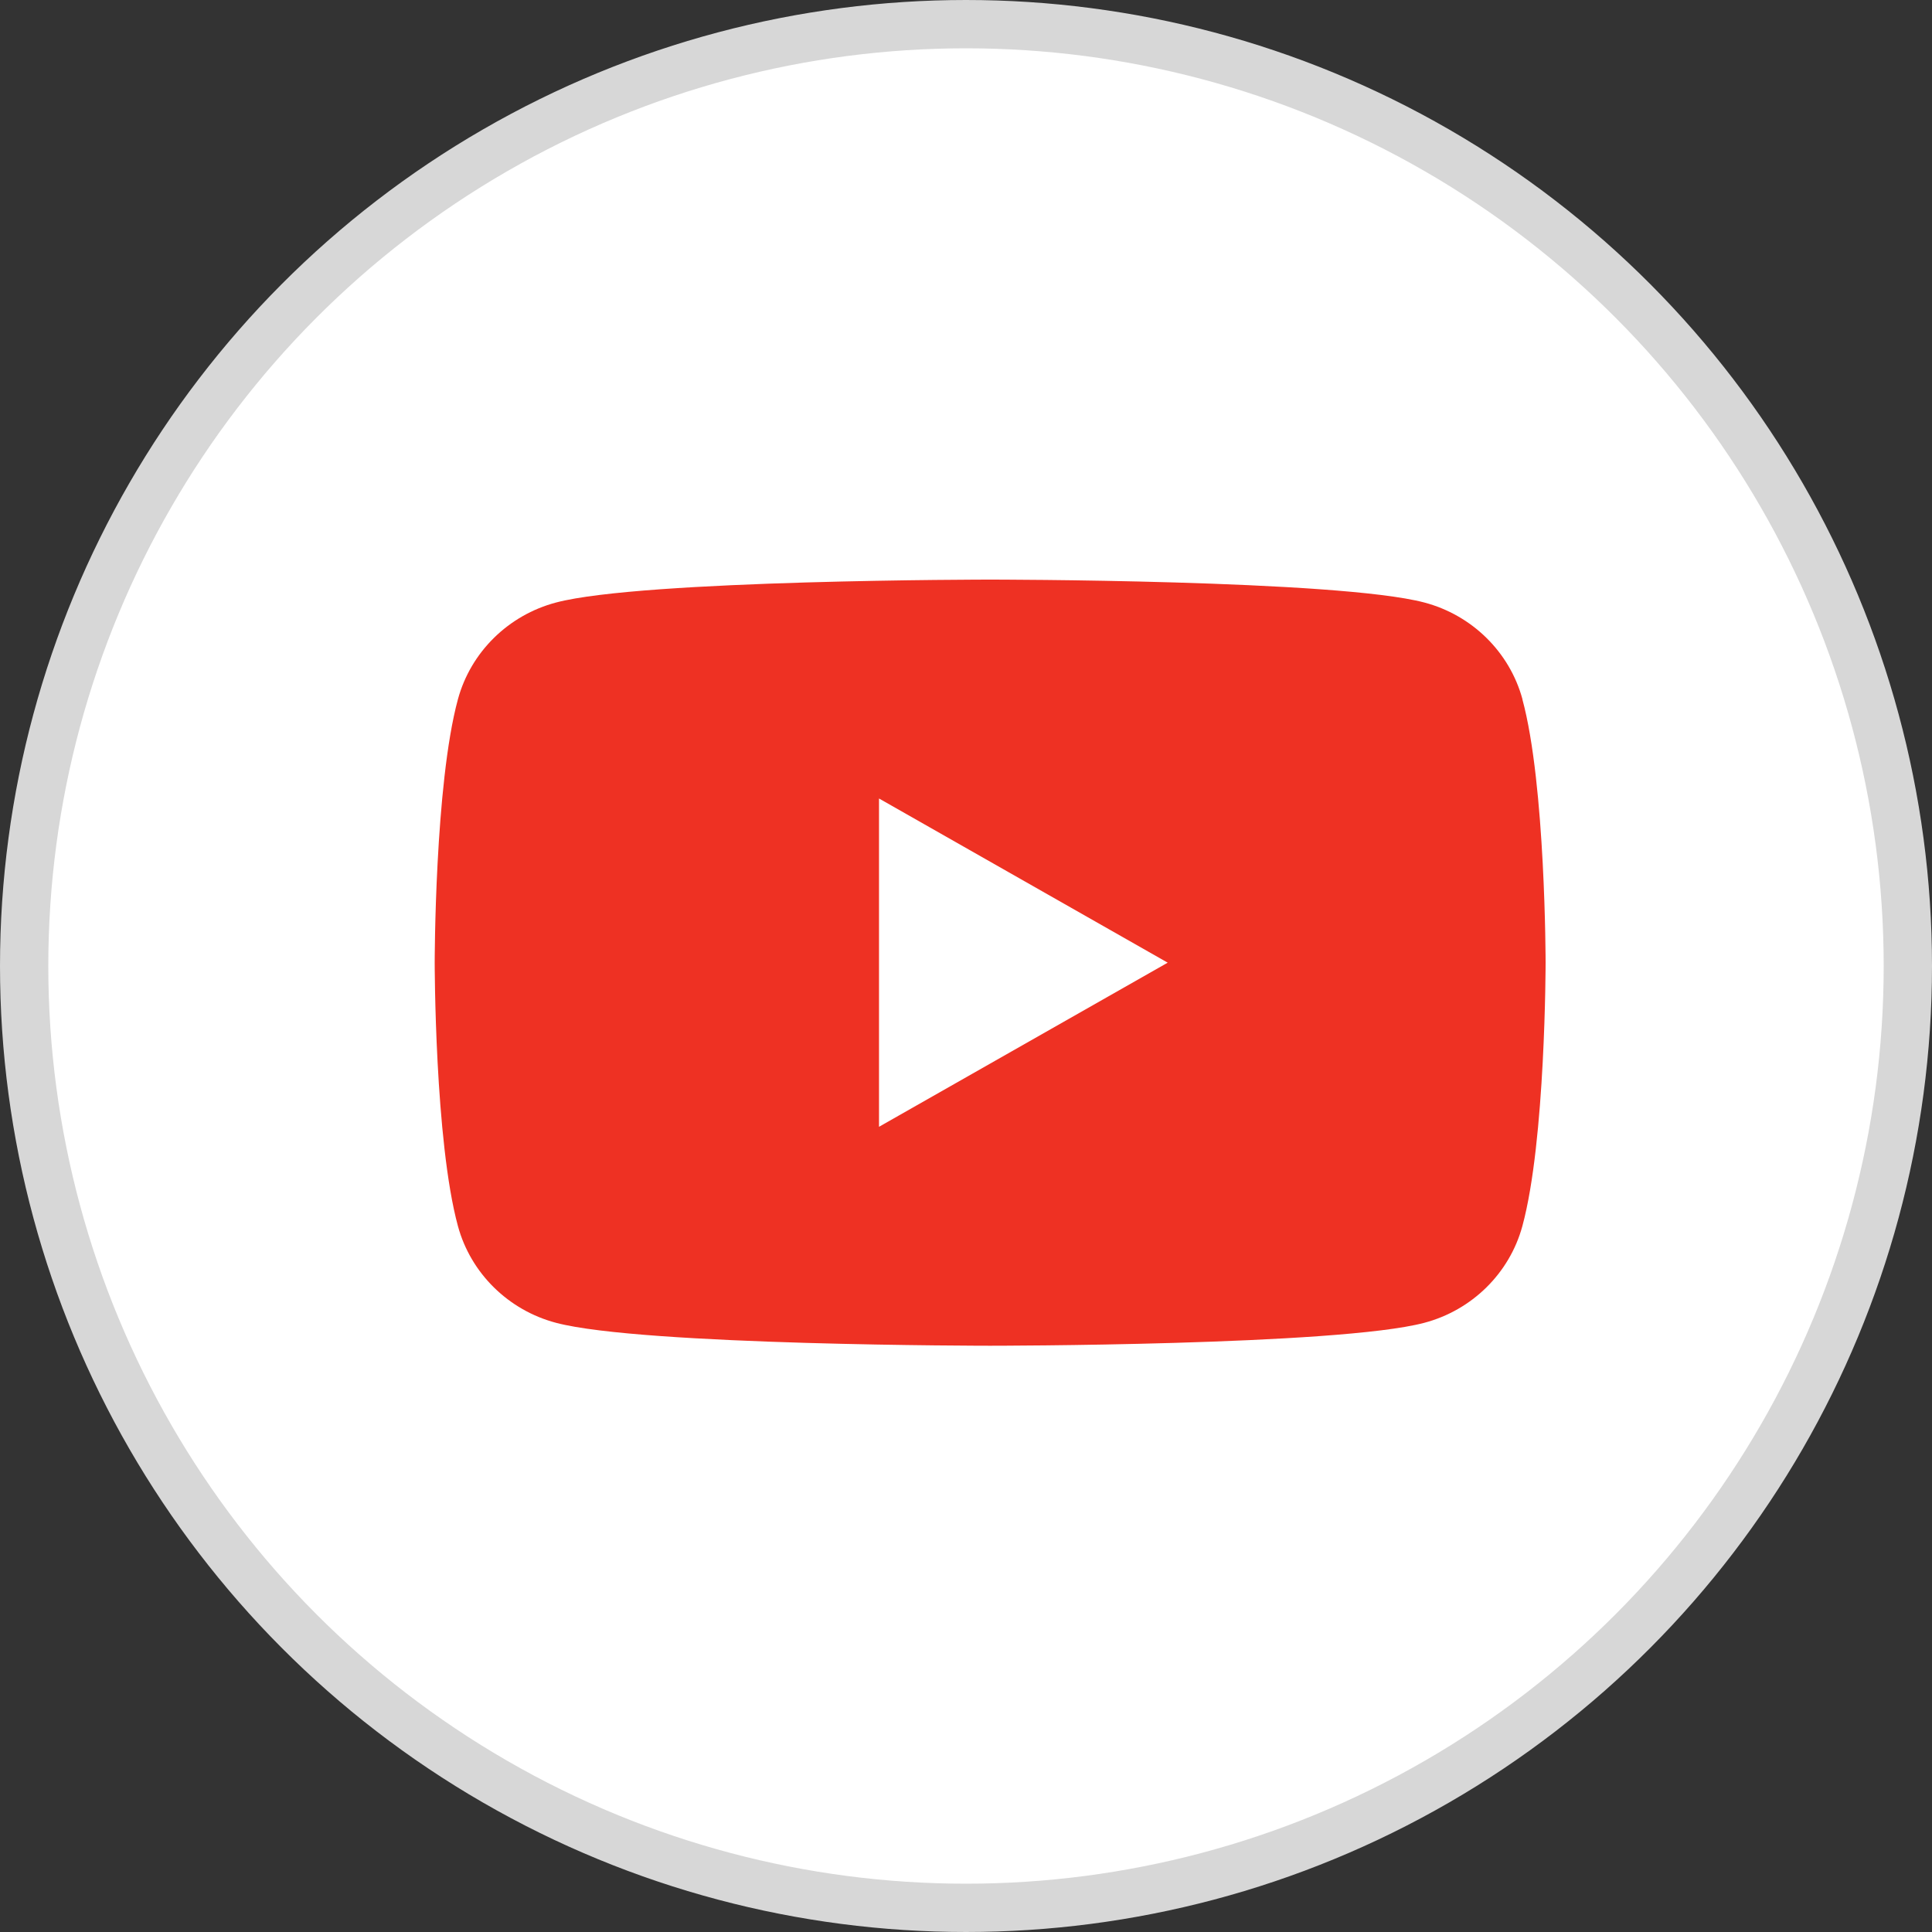
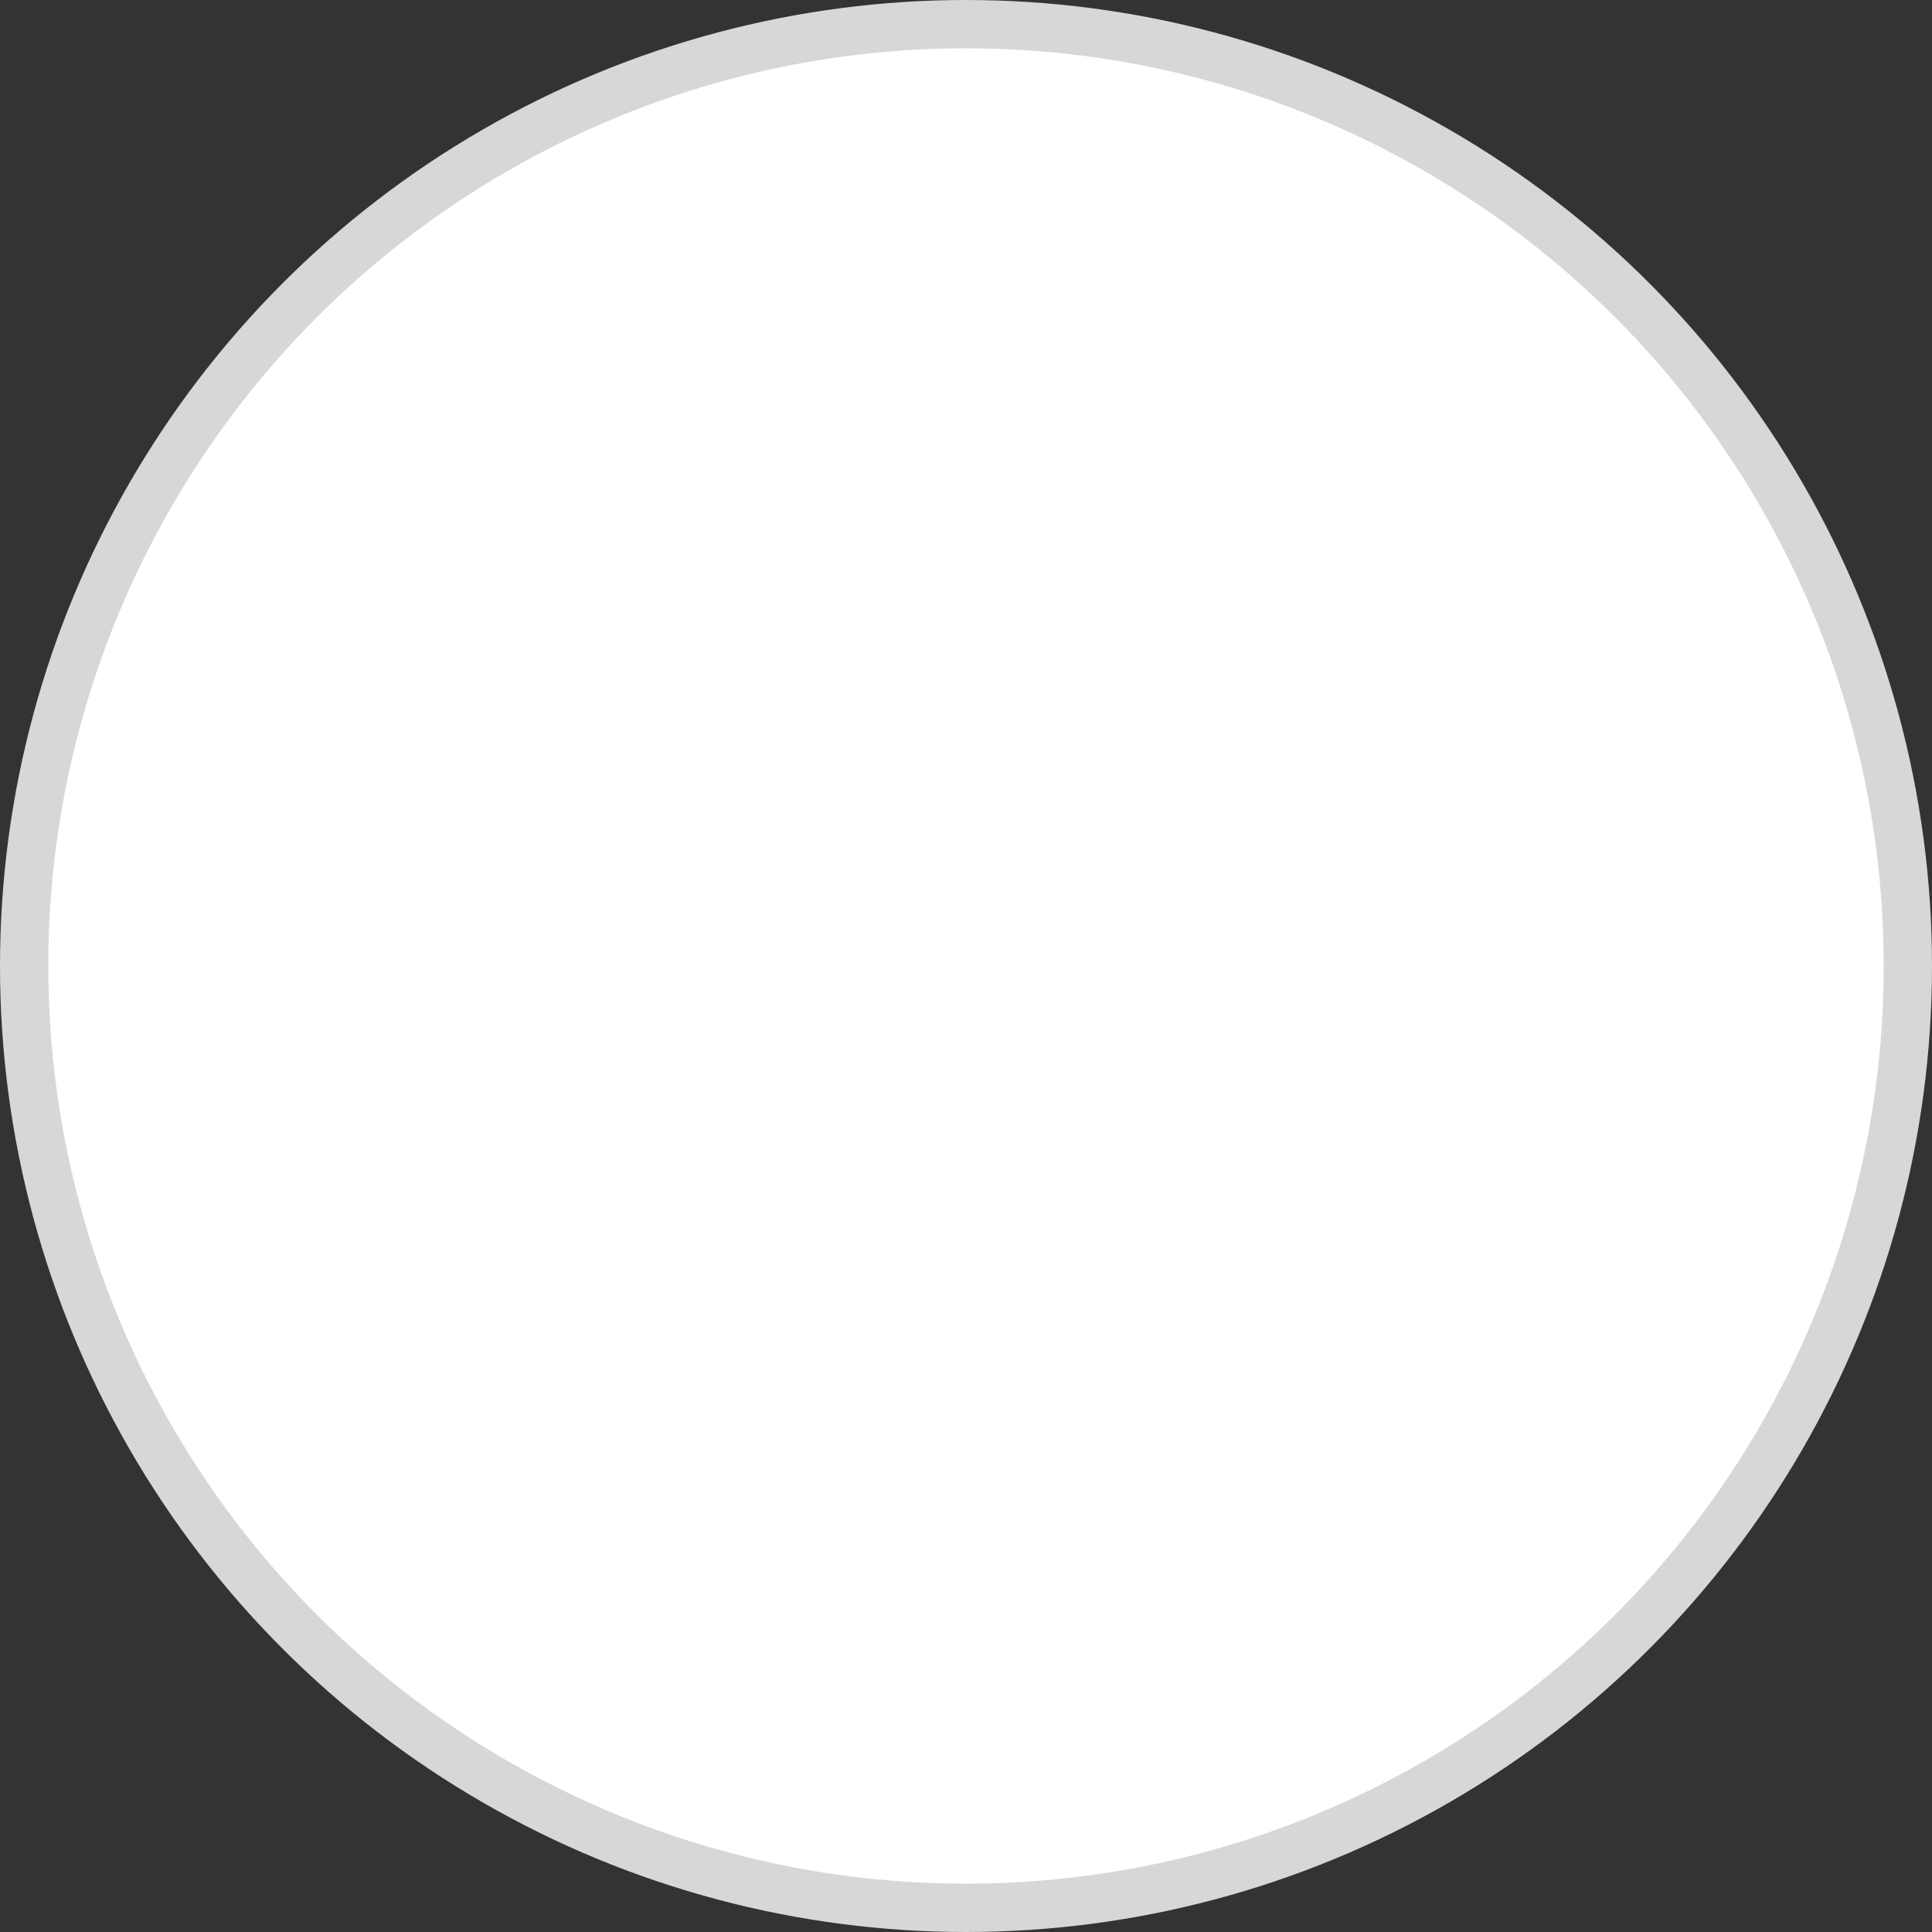
<svg xmlns="http://www.w3.org/2000/svg" width="40" height="40" viewBox="0 0 40 40" fill="none">
  <rect x="0" y="0" width="40" height="40" fill="#333333" stroke="none" />
  <circle cx="20" cy="20" r="19.5" fill="white" stroke="#D7D7D7" />
  <g clip-path="url(#clip0_1026_29687)">
-     <path d="M31.521 14.477C31.256 13.502 30.478 12.735 29.488 12.474C27.693 12 20.5 12 20.5 12C20.5 12 13.307 12 11.514 12.474C10.524 12.735 9.746 13.502 9.481 14.477C9 16.243 9 19.931 9 19.931C9 19.931 9 23.619 9.481 25.385C9.746 26.36 10.524 27.127 11.514 27.388C13.307 27.862 20.5 27.862 20.5 27.862C20.5 27.862 27.693 27.862 29.486 27.388C30.476 27.127 31.254 26.36 31.519 25.385C32 23.619 32 19.931 32 19.931C32 19.931 32 16.243 31.519 14.477H31.521Z" fill="#EE3123" />
    <path d="M18.199 23.329L24.176 19.931L18.199 16.532V23.329Z" fill="white" />
  </g>
  <defs>
    <clipPath id="clip0_1026_29687">
-       <rect width="23" height="15.862" fill="white" transform="translate(9 12)" />
-     </clipPath>
+       </clipPath>
  </defs>
</svg>